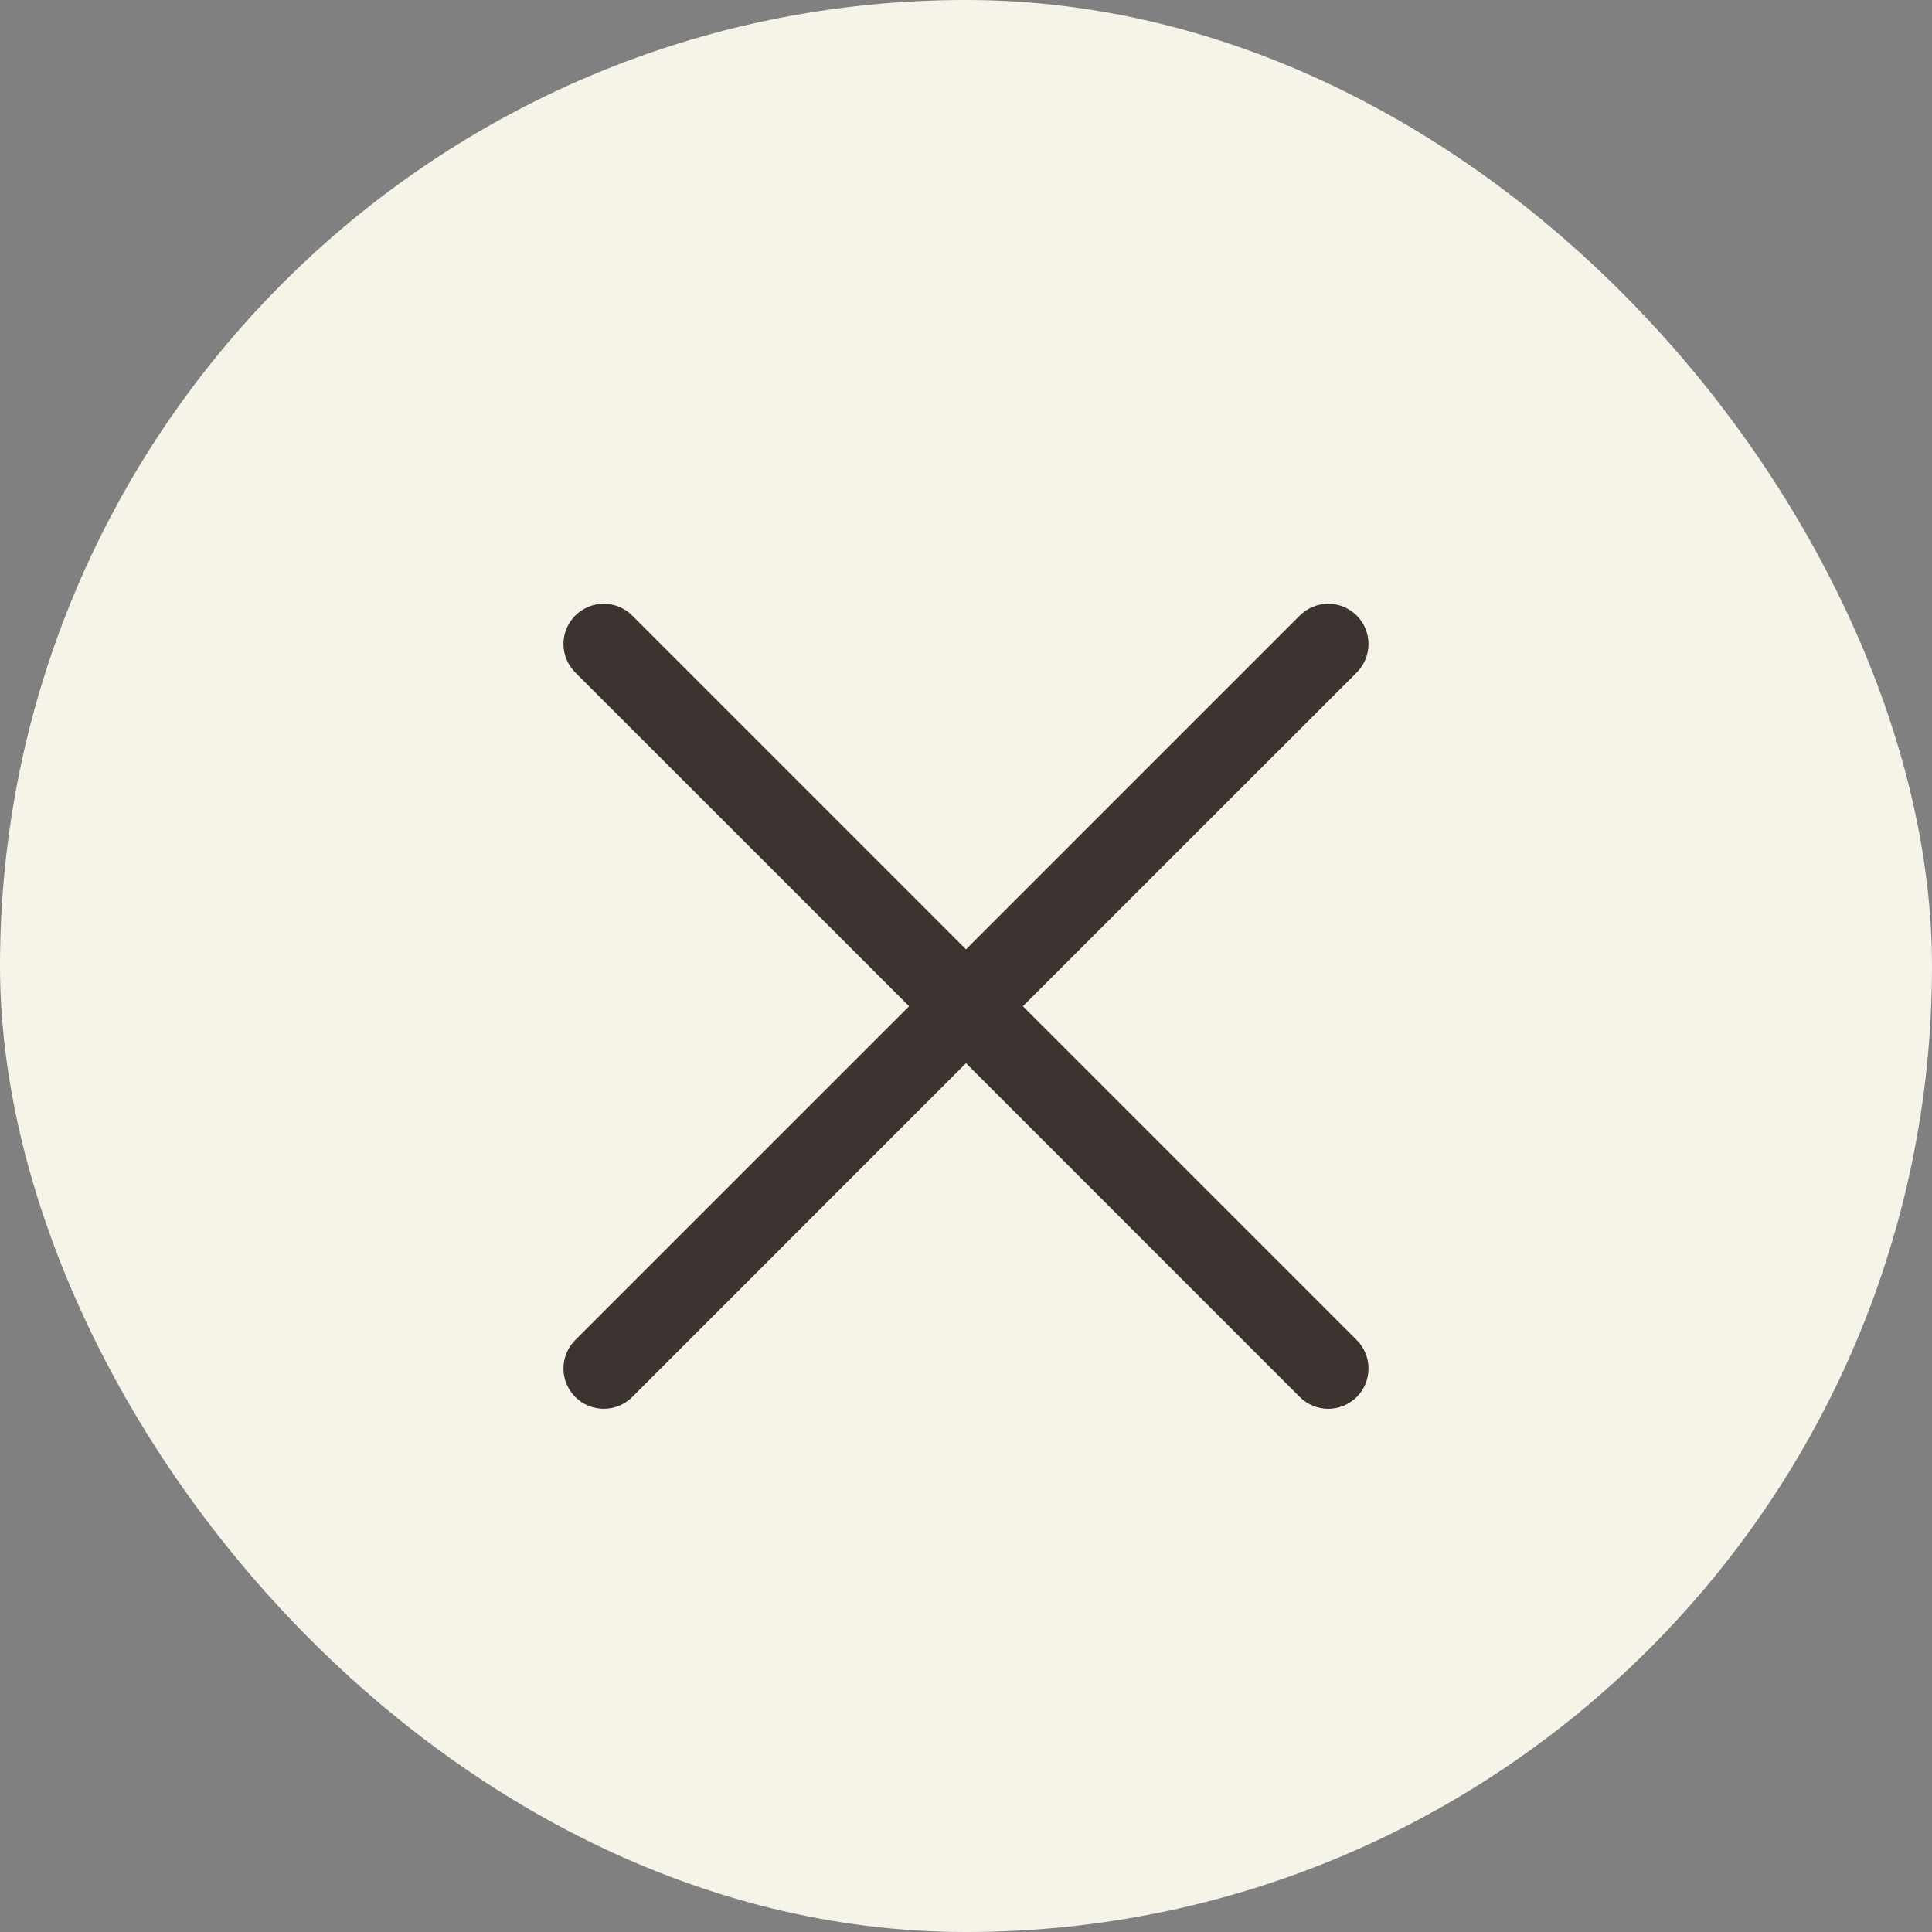
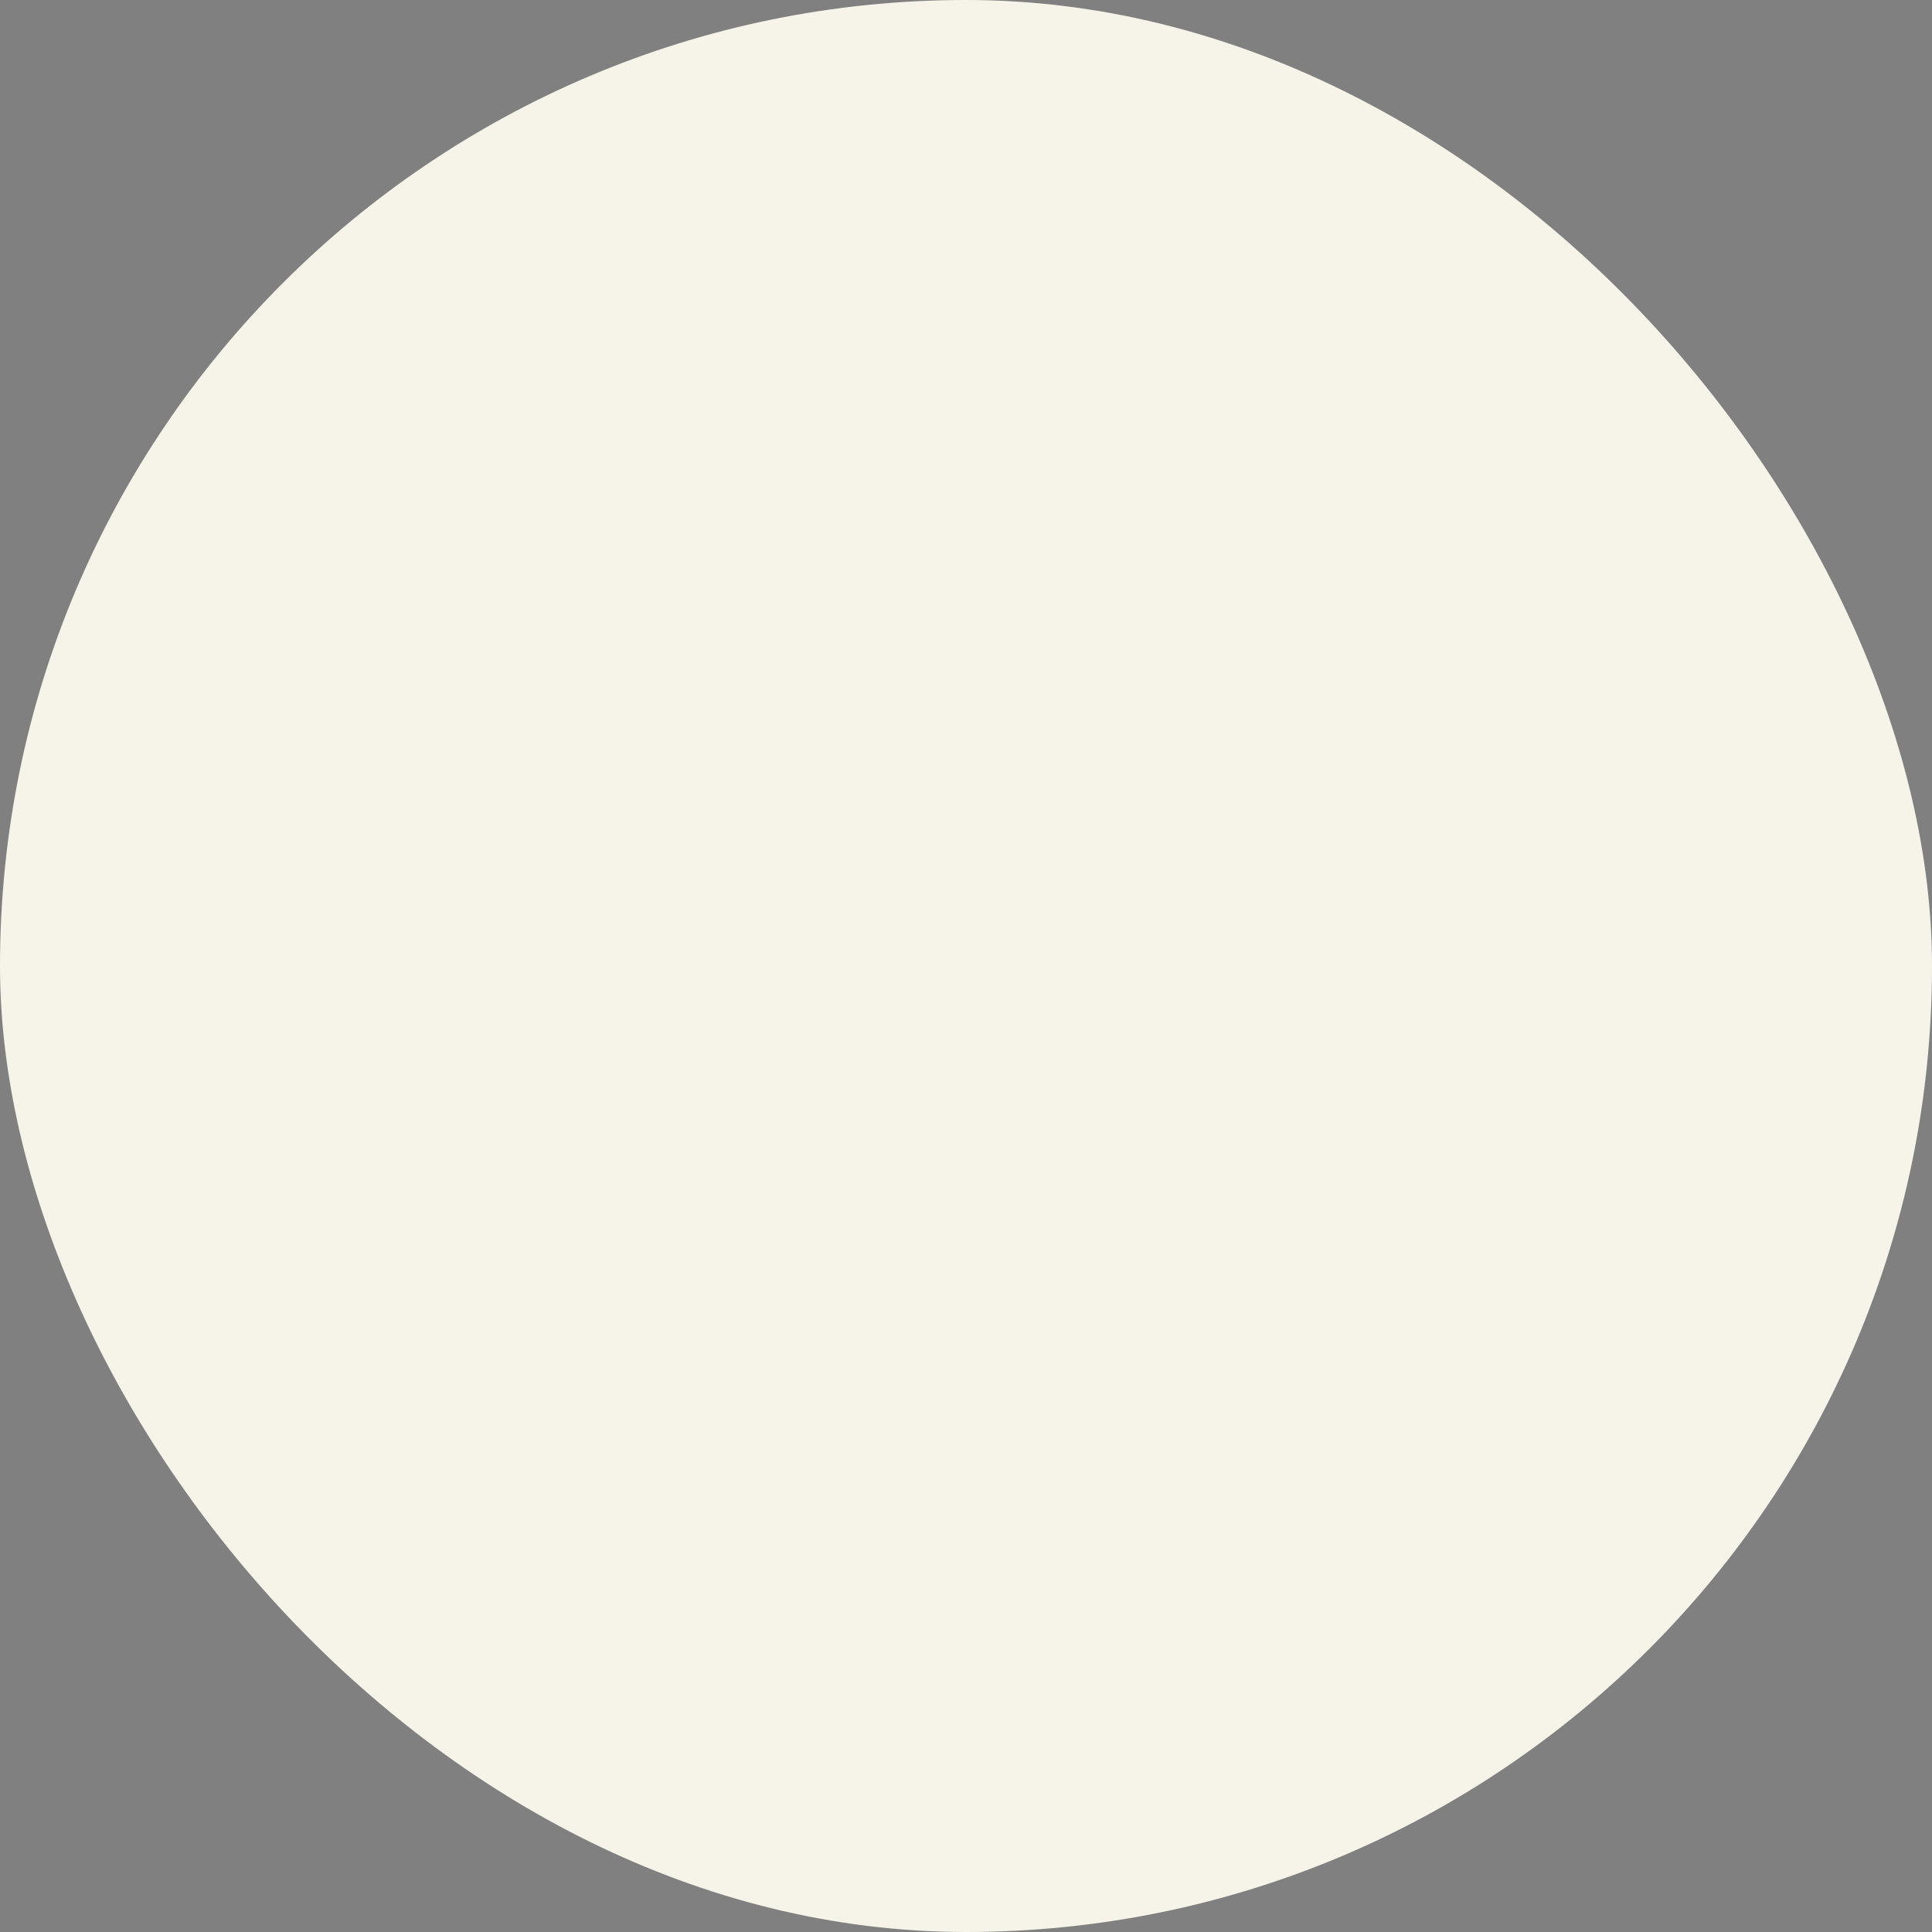
<svg xmlns="http://www.w3.org/2000/svg" width="36" height="36" viewBox="0 0 36 36" fill="none">
  <rect x="0" y="0" width="36" height="36" fill="#808080" stroke="none" />
  <rect width="36" height="36" rx="18" fill="#F6F4E9" />
-   <path d="M25.281 24.97C25.35 25.04 25.405 25.122 25.443 25.213C25.481 25.304 25.5 25.402 25.5 25.5C25.5 25.599 25.481 25.697 25.443 25.788C25.405 25.879 25.35 25.961 25.281 26.031C25.211 26.101 25.128 26.156 25.037 26.194C24.946 26.231 24.849 26.251 24.75 26.251C24.651 26.251 24.554 26.231 24.463 26.194C24.372 26.156 24.289 26.101 24.219 26.031L18 19.811L11.781 26.031C11.64 26.172 11.449 26.251 11.25 26.251C11.051 26.251 10.86 26.172 10.719 26.031C10.579 25.89 10.499 25.699 10.499 25.5C10.499 25.301 10.579 25.11 10.719 24.97L16.94 18.75L10.719 12.531C10.579 12.39 10.499 12.199 10.499 12C10.499 11.801 10.579 11.611 10.719 11.47C10.86 11.329 11.051 11.25 11.25 11.25C11.449 11.25 11.64 11.329 11.781 11.47L18 17.69L24.219 11.47C24.36 11.329 24.551 11.25 24.75 11.25C24.949 11.25 25.14 11.329 25.281 11.47C25.421 11.611 25.5 11.801 25.5 12C25.5 12.199 25.421 12.39 25.281 12.531L19.06 18.75L25.281 24.97Z" fill="#3D3330" />
</svg>